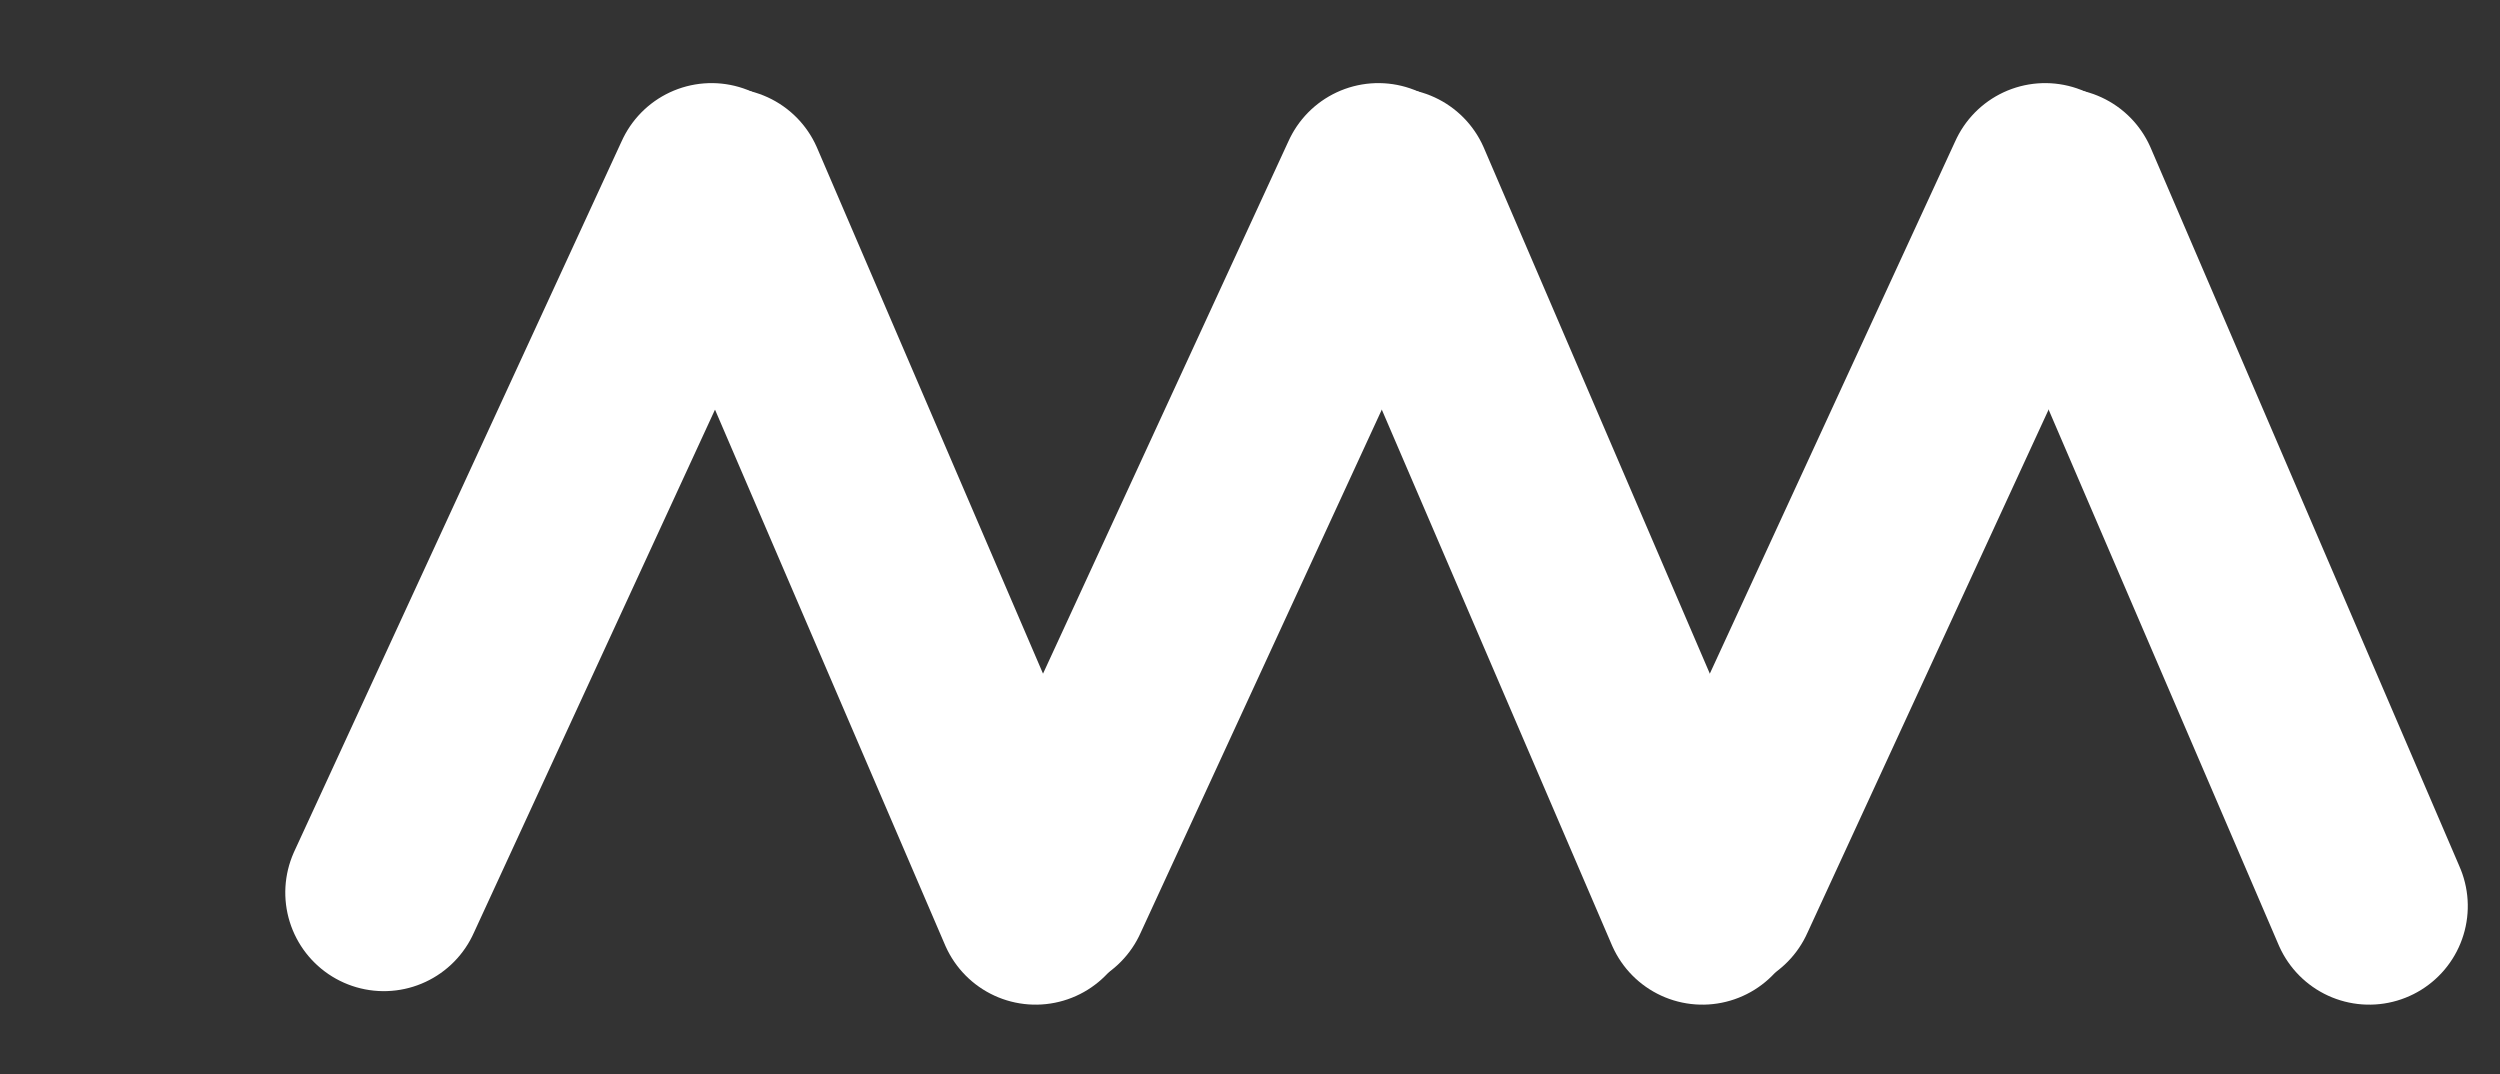
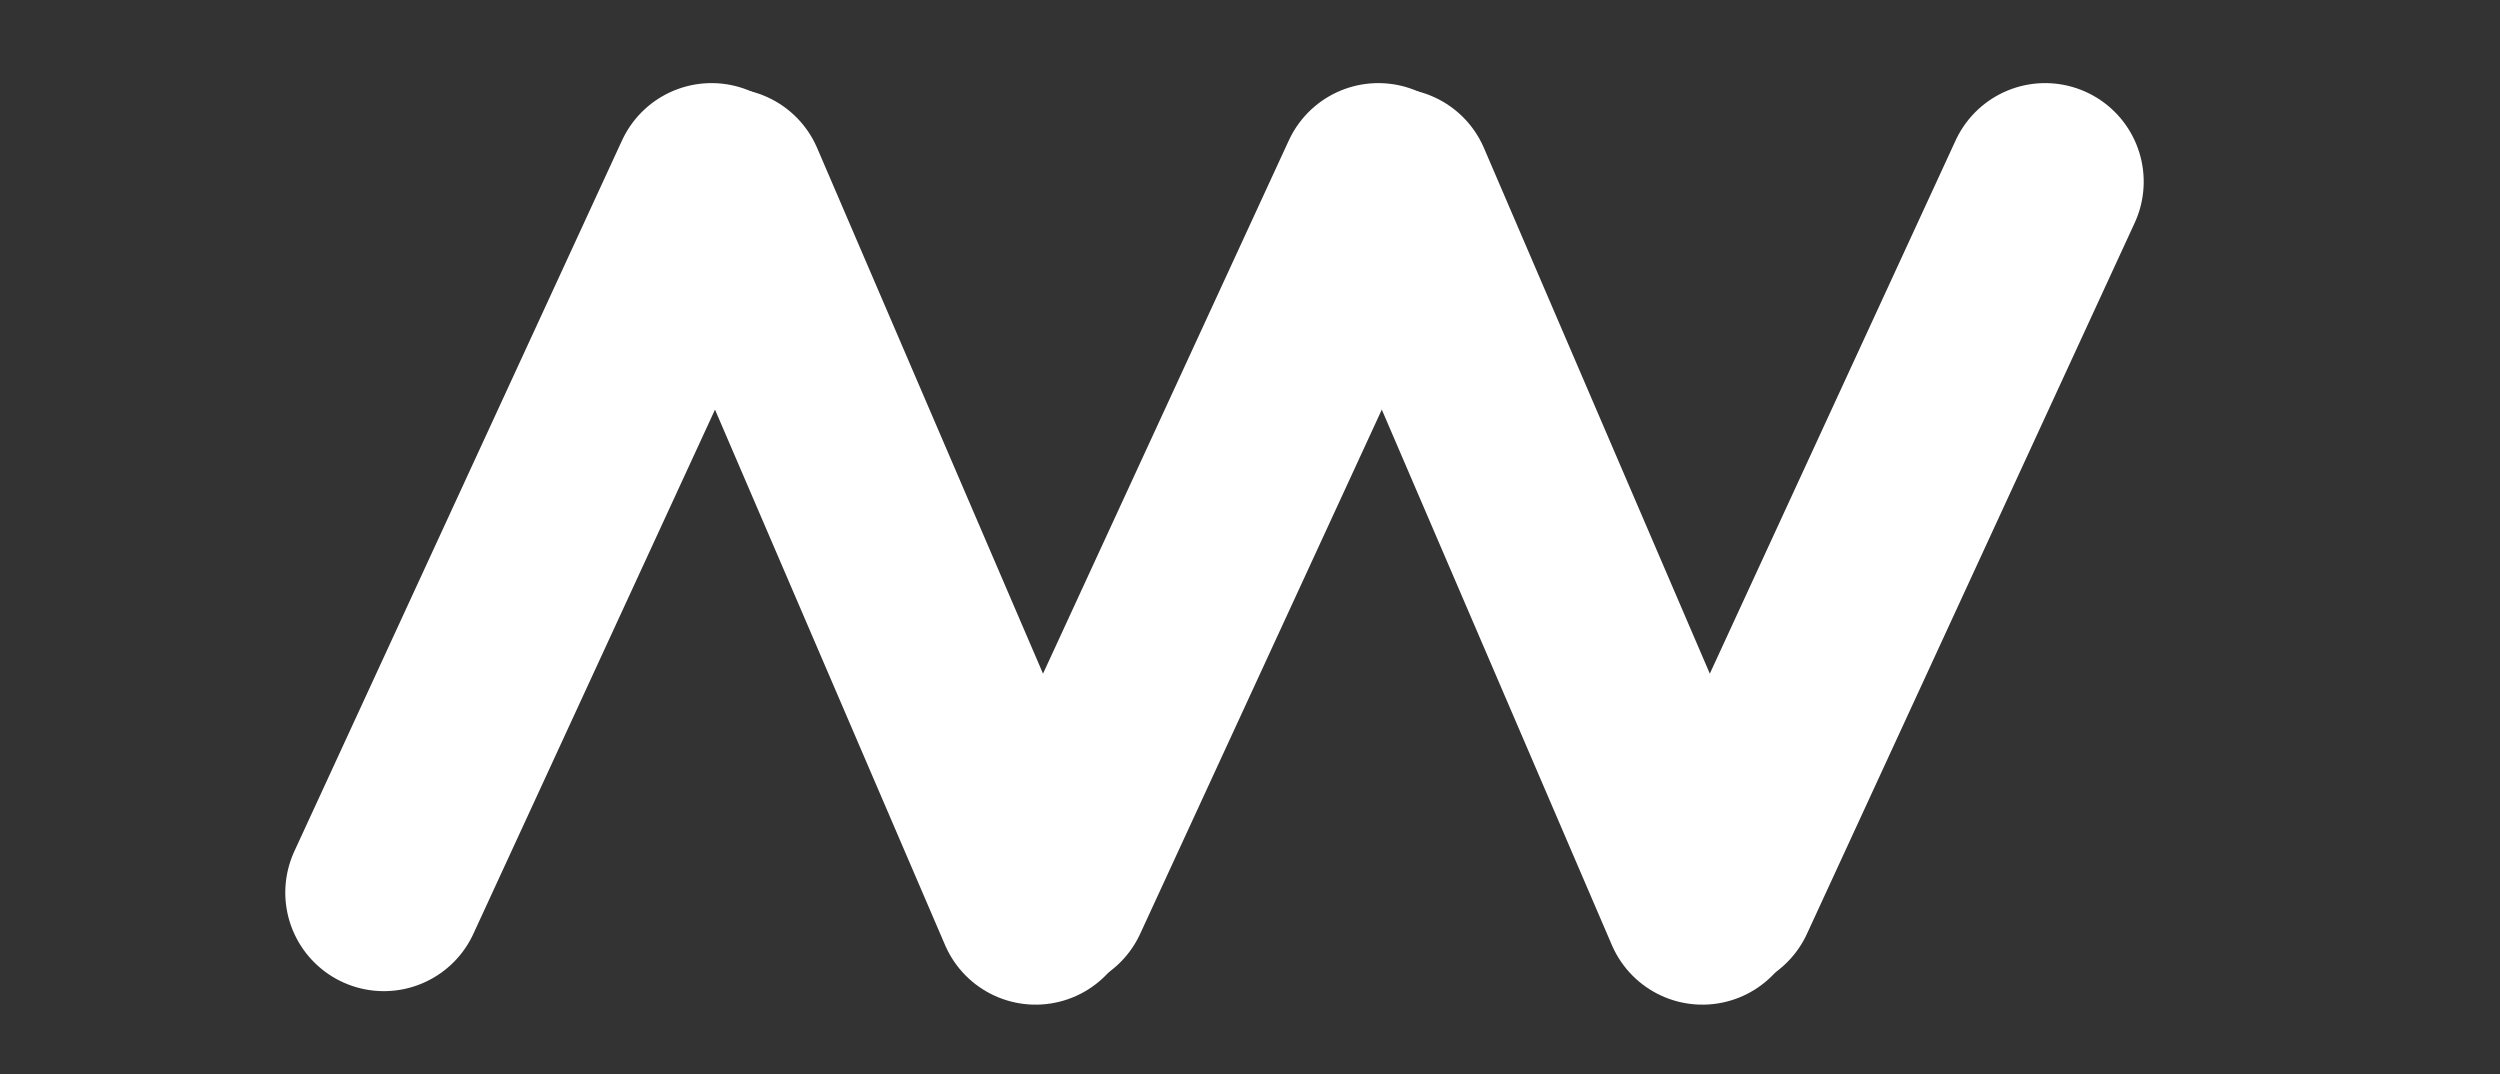
<svg xmlns="http://www.w3.org/2000/svg" width="126.815" height="54.494" viewBox="0 0 126.815 54.494">
  <rect x="0" y="0" width="126.815" height="54.494" fill="#333333" stroke="none" />
  <g id="Groupe_3460" data-name="Groupe 3460" transform="translate(-362.737 240.216) rotate(-90)">
    <path id="Tracé_1491" data-name="Tracé 1491" d="M0,0,15.037,36.751" transform="translate(194.254 415.269) rotate(-91)" fill="none" stroke="#fff" stroke-linecap="round" stroke-linejoin="round" stroke-width="10" />
    <path id="Tracé_1494" data-name="Tracé 1494" d="M0,0,15.037,36.751" transform="translate(194.254 449.093) rotate(-91)" fill="none" stroke="#fff" stroke-linecap="round" stroke-linejoin="round" stroke-width="10" />
-     <path id="Tracé_1496" data-name="Tracé 1496" d="M0,0,15.037,36.751" transform="translate(194.254 482.918) rotate(-91)" fill="none" stroke="#fff" stroke-linecap="round" stroke-linejoin="round" stroke-width="10" />
    <path id="Tracé_1492" data-name="Tracé 1492" d="M0,0,15.037,36.751" transform="translate(194.939 382.208) rotate(-43)" fill="none" stroke="#fff" stroke-linecap="round" stroke-linejoin="round" stroke-width="10" />
    <path id="Tracé_1493" data-name="Tracé 1493" d="M0,0,15.037,36.751" transform="translate(194.939 416.032) rotate(-43)" fill="none" stroke="#fff" stroke-linecap="round" stroke-linejoin="round" stroke-width="10" />
    <path id="Tracé_1495" data-name="Tracé 1495" d="M0,0,15.037,36.751" transform="translate(194.939 449.856) rotate(-43)" fill="none" stroke="#fff" stroke-linecap="round" stroke-linejoin="round" stroke-width="10" />
  </g>
</svg>